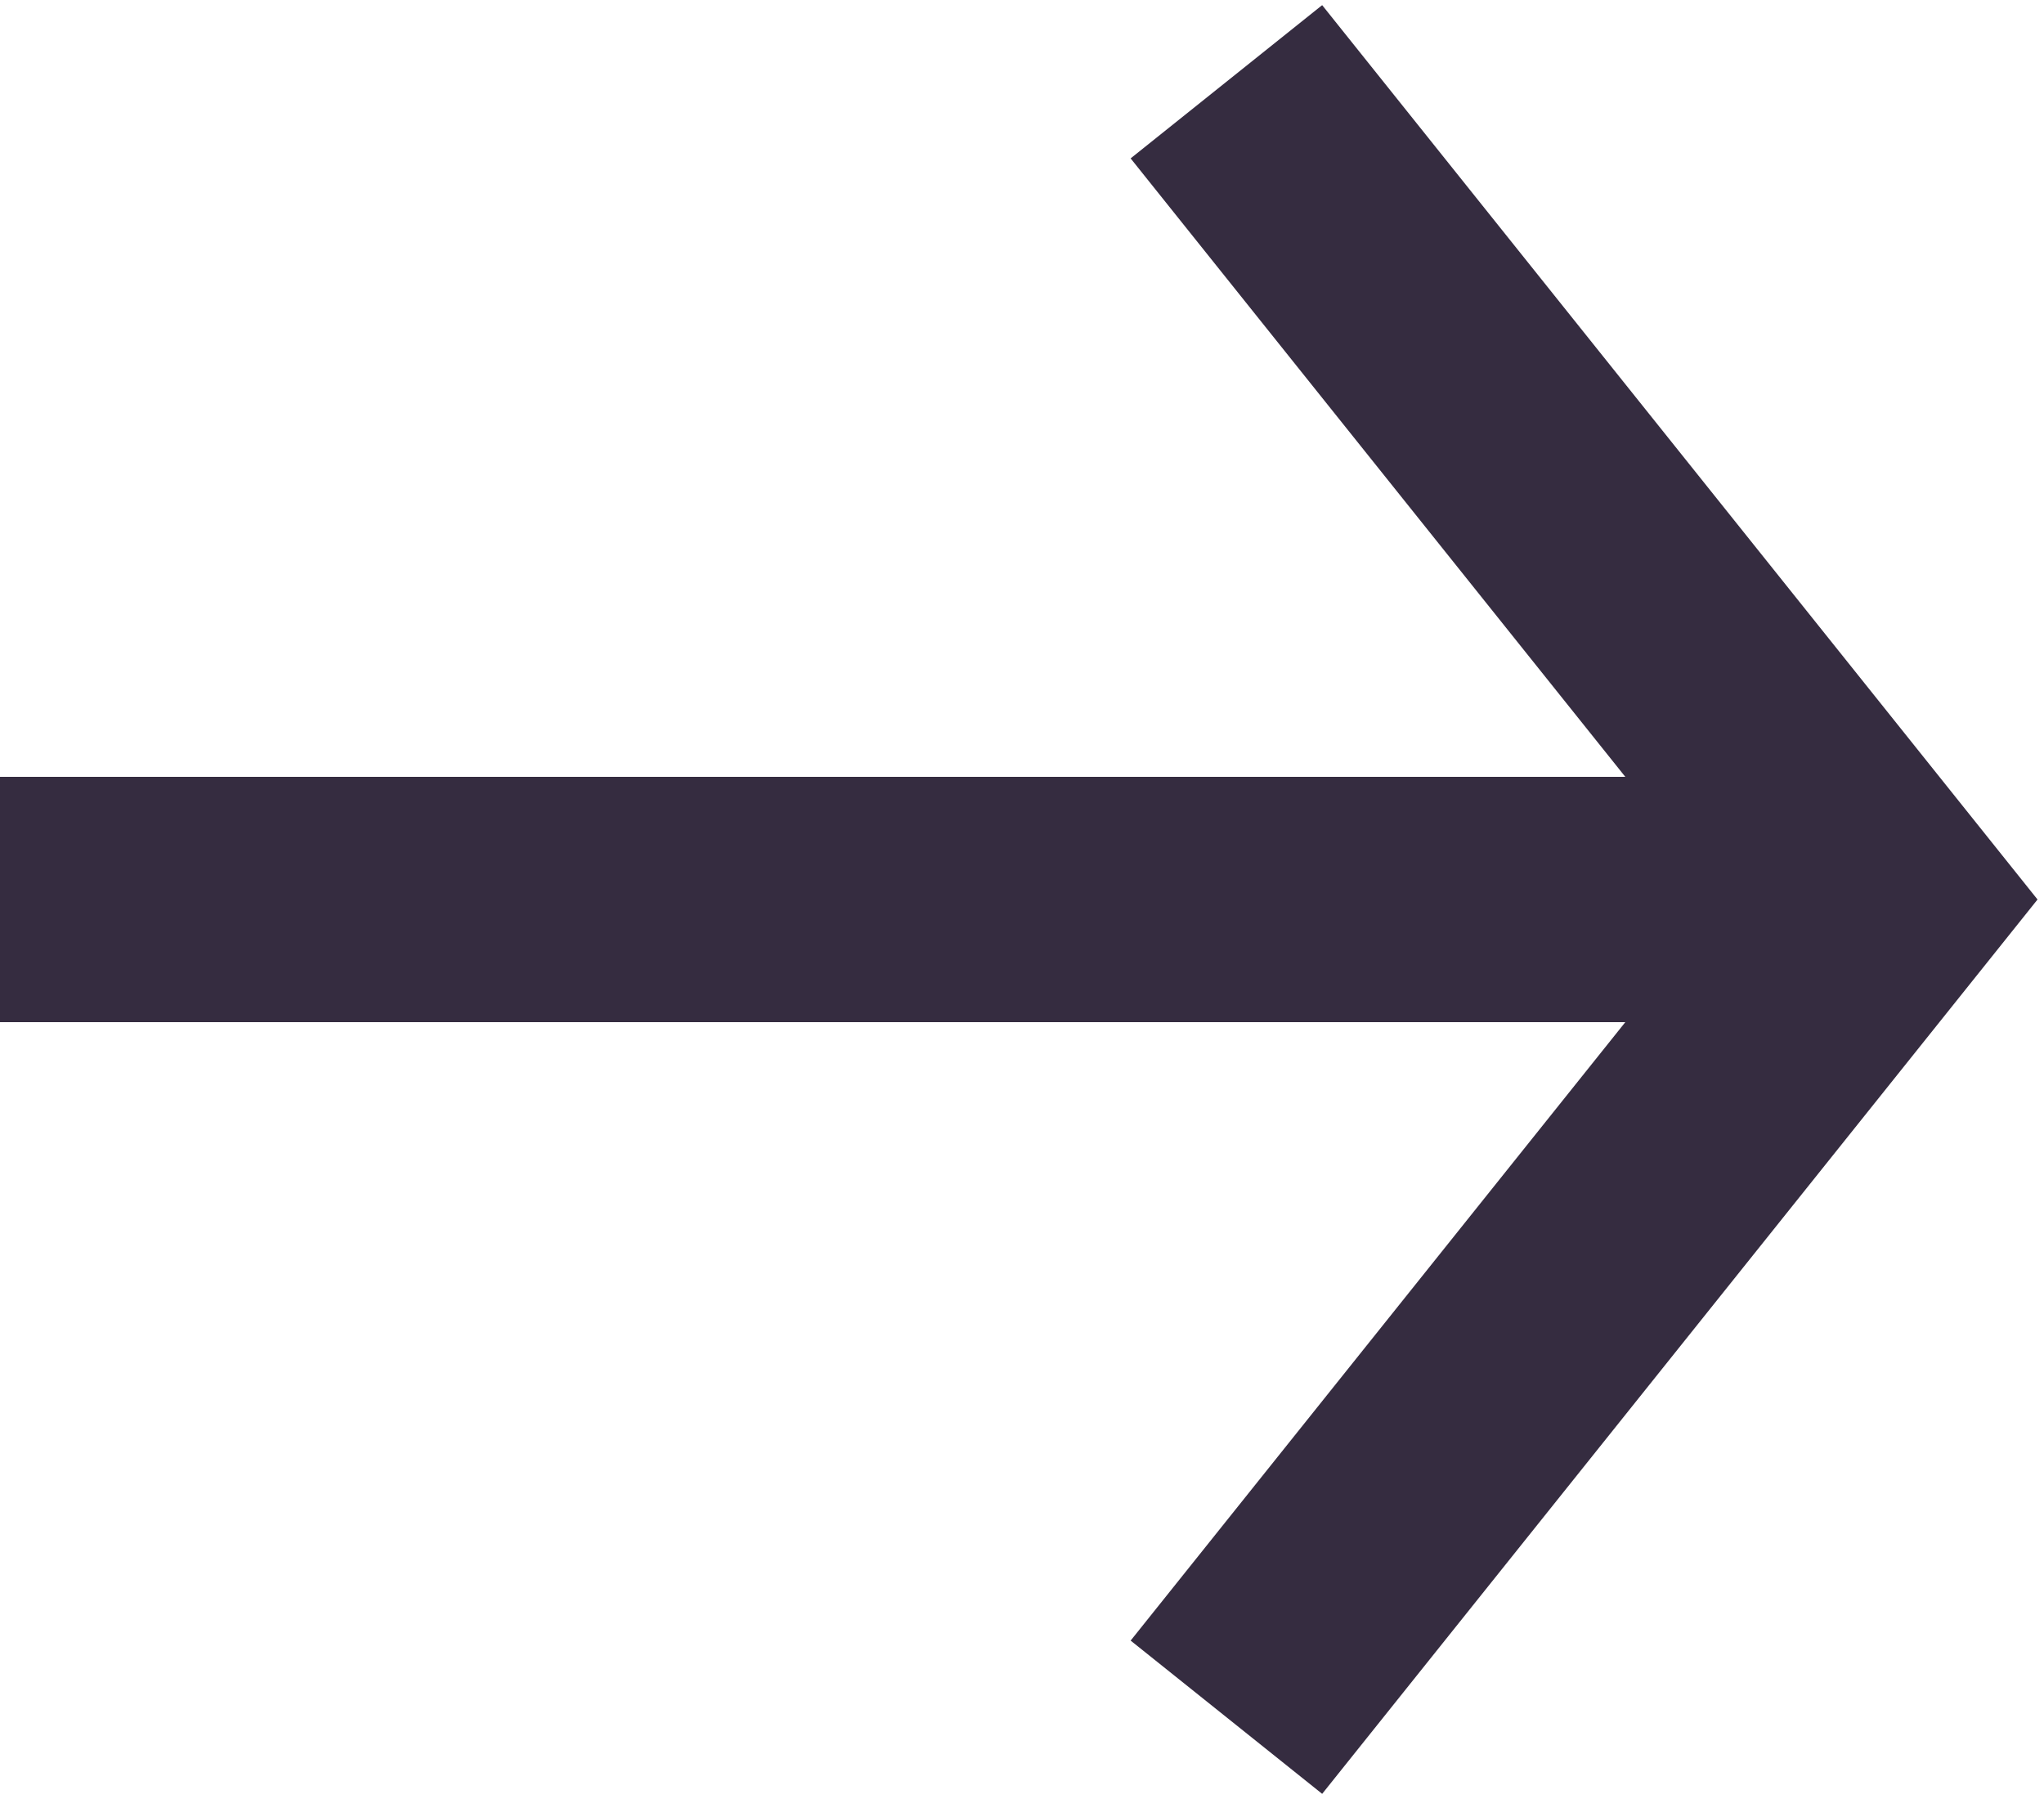
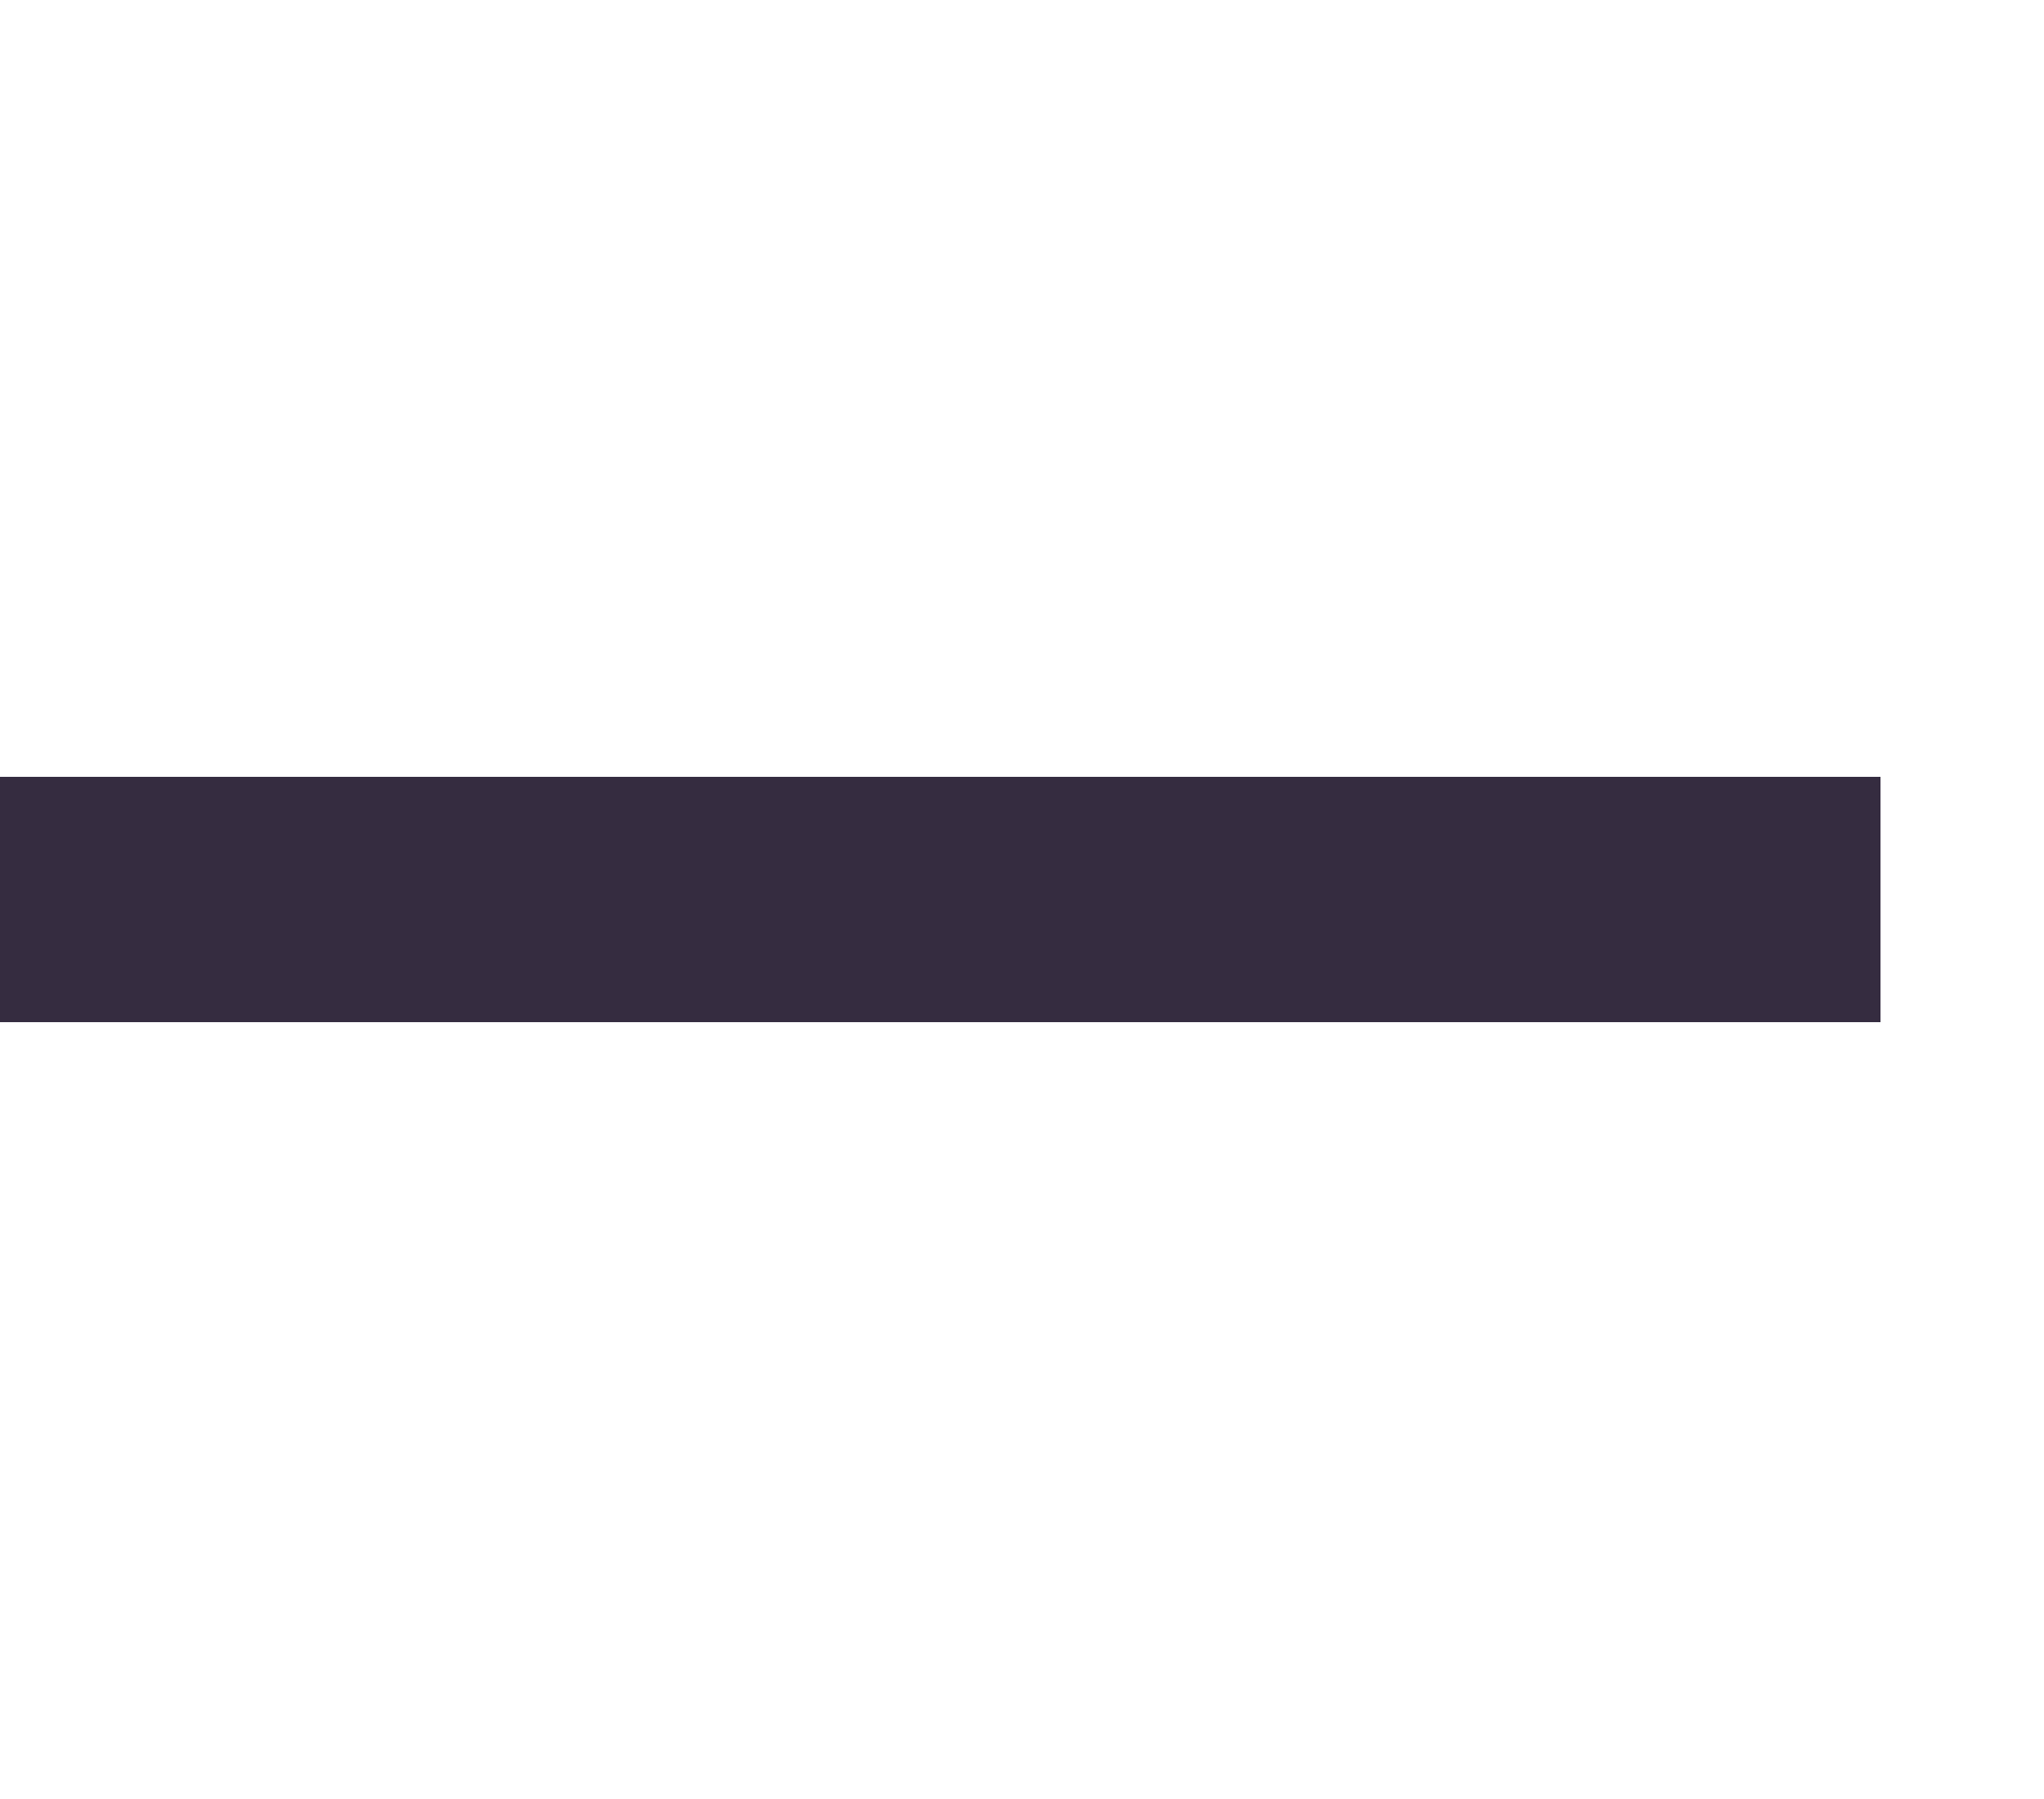
<svg xmlns="http://www.w3.org/2000/svg" width="25" height="22" viewBox="0 0 25 22" fill="none">
  <line x1="1.31134e-07" y1="11" x2="23" y2="11" stroke="#352C40" stroke-width="3" />
-   <path d="M15 21L23 11L15 1" stroke="#352C40" stroke-width="3" />
</svg>